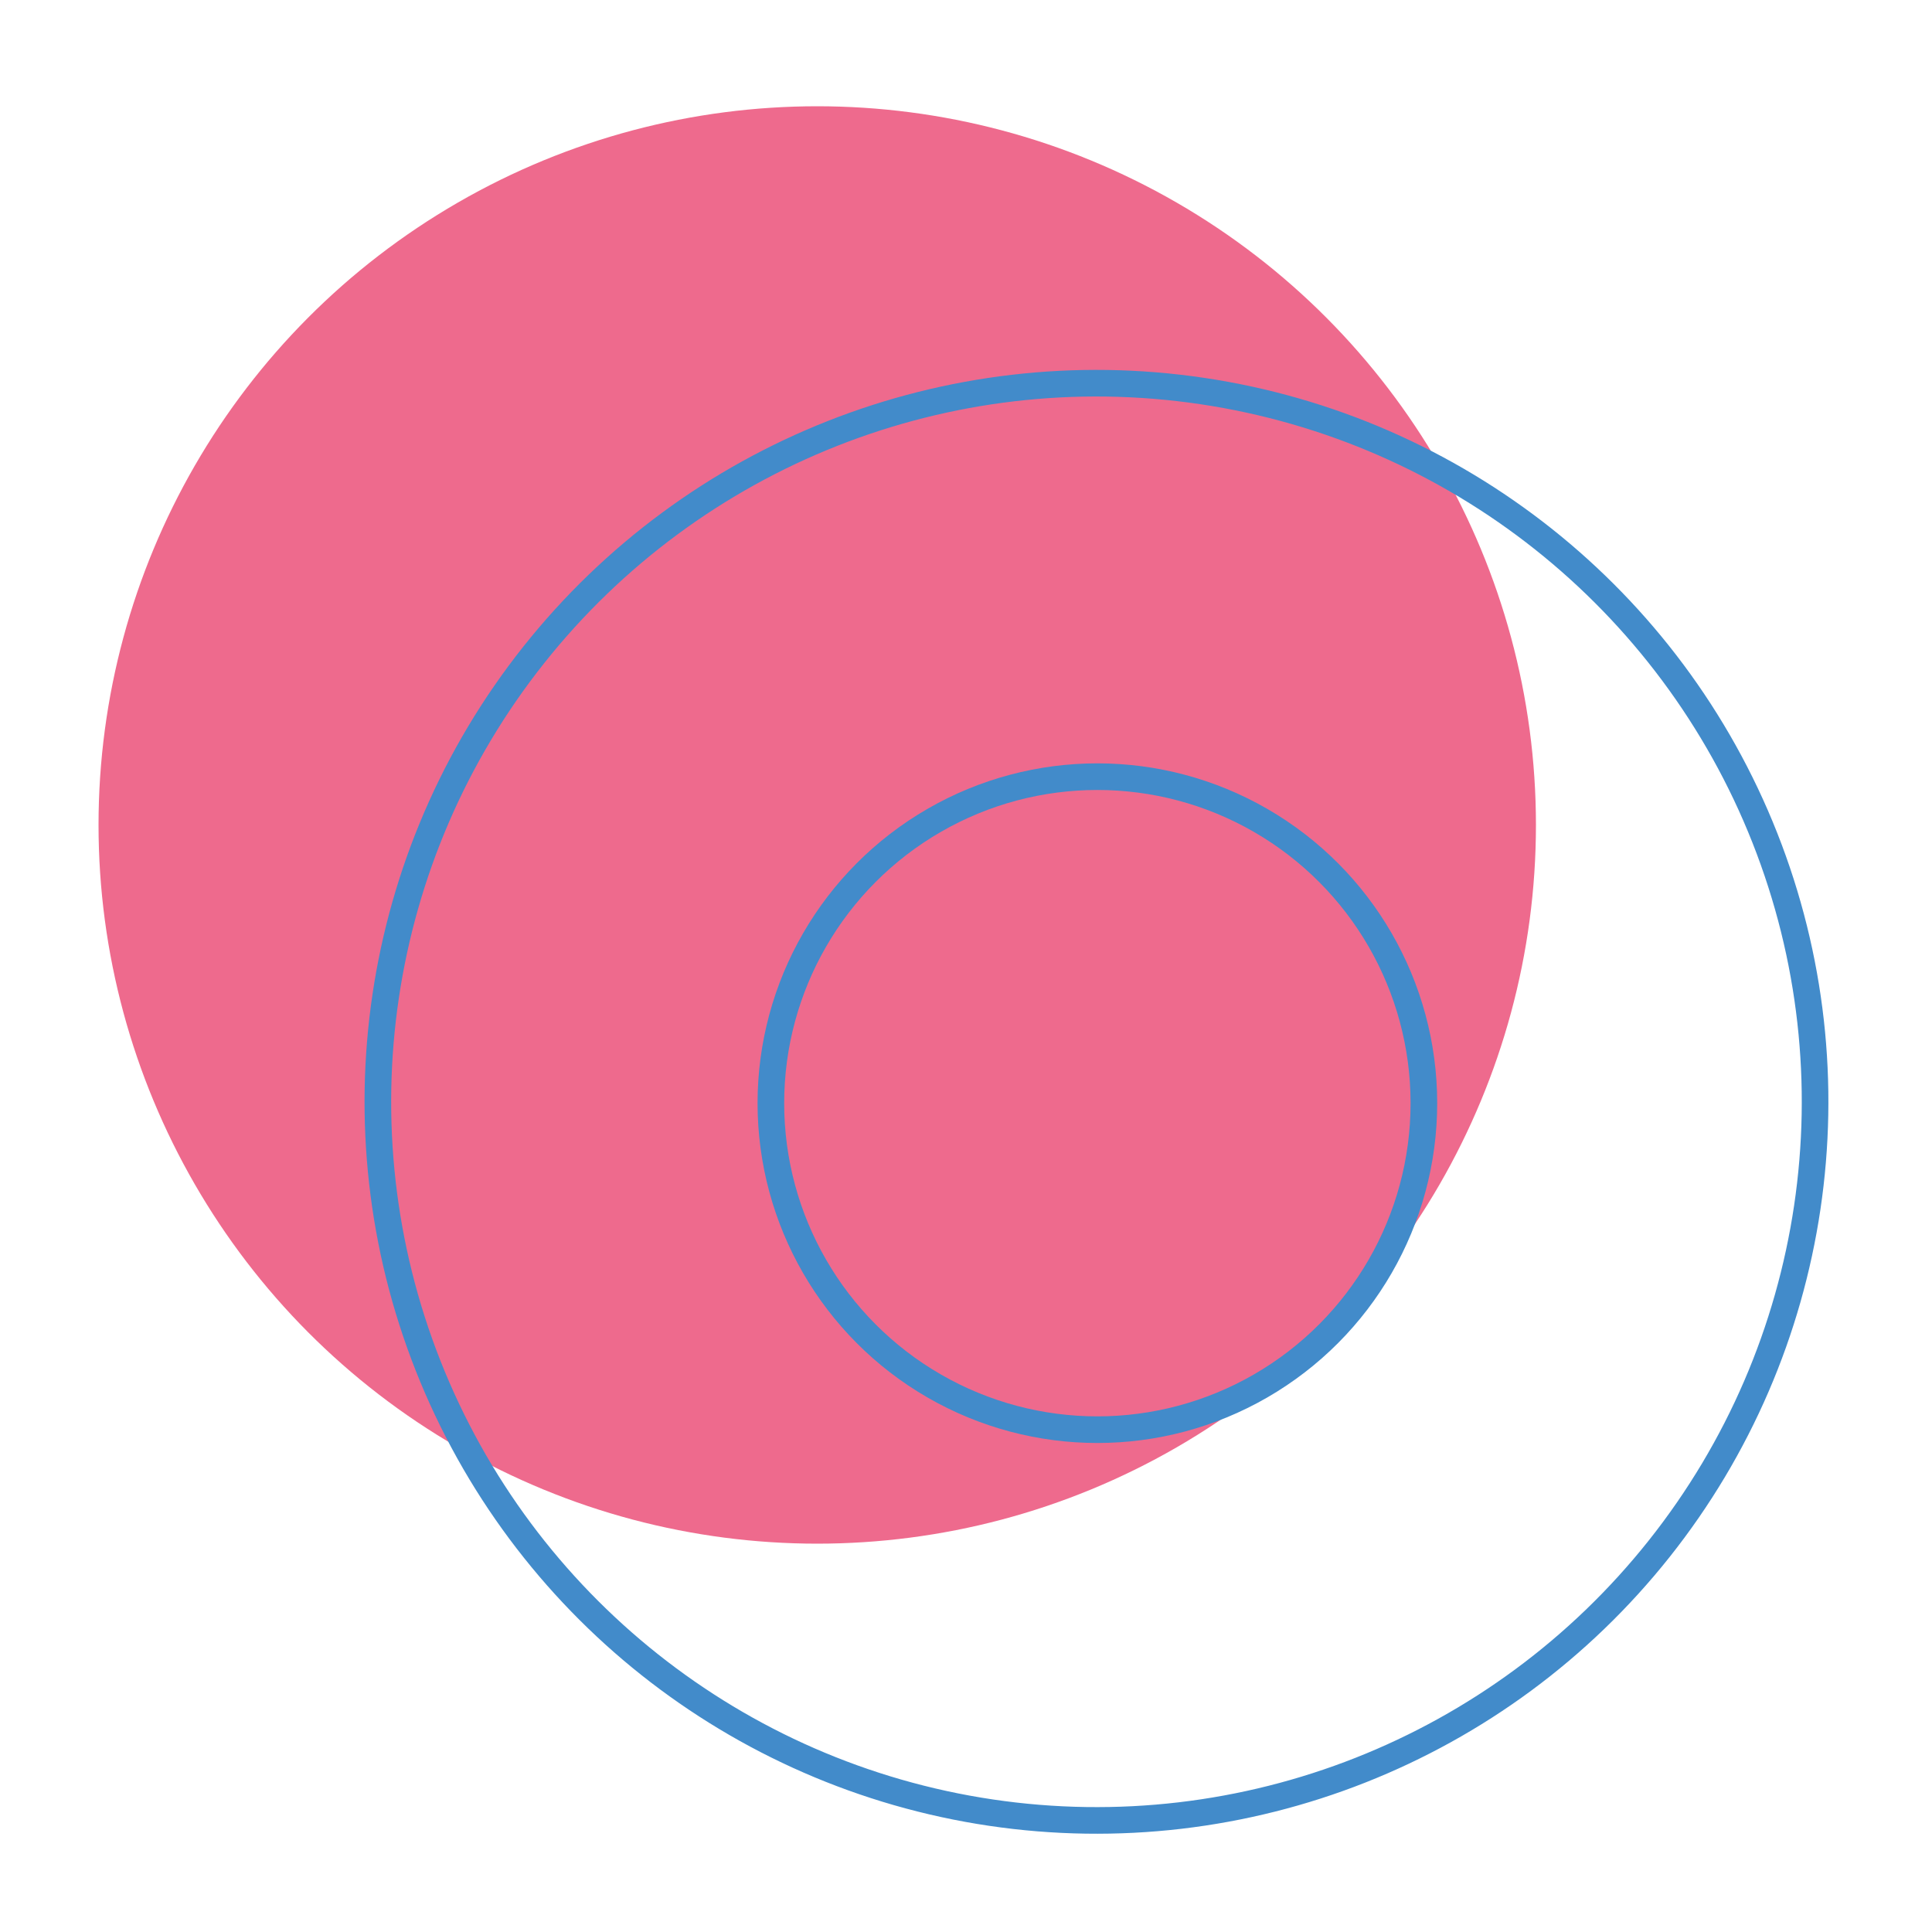
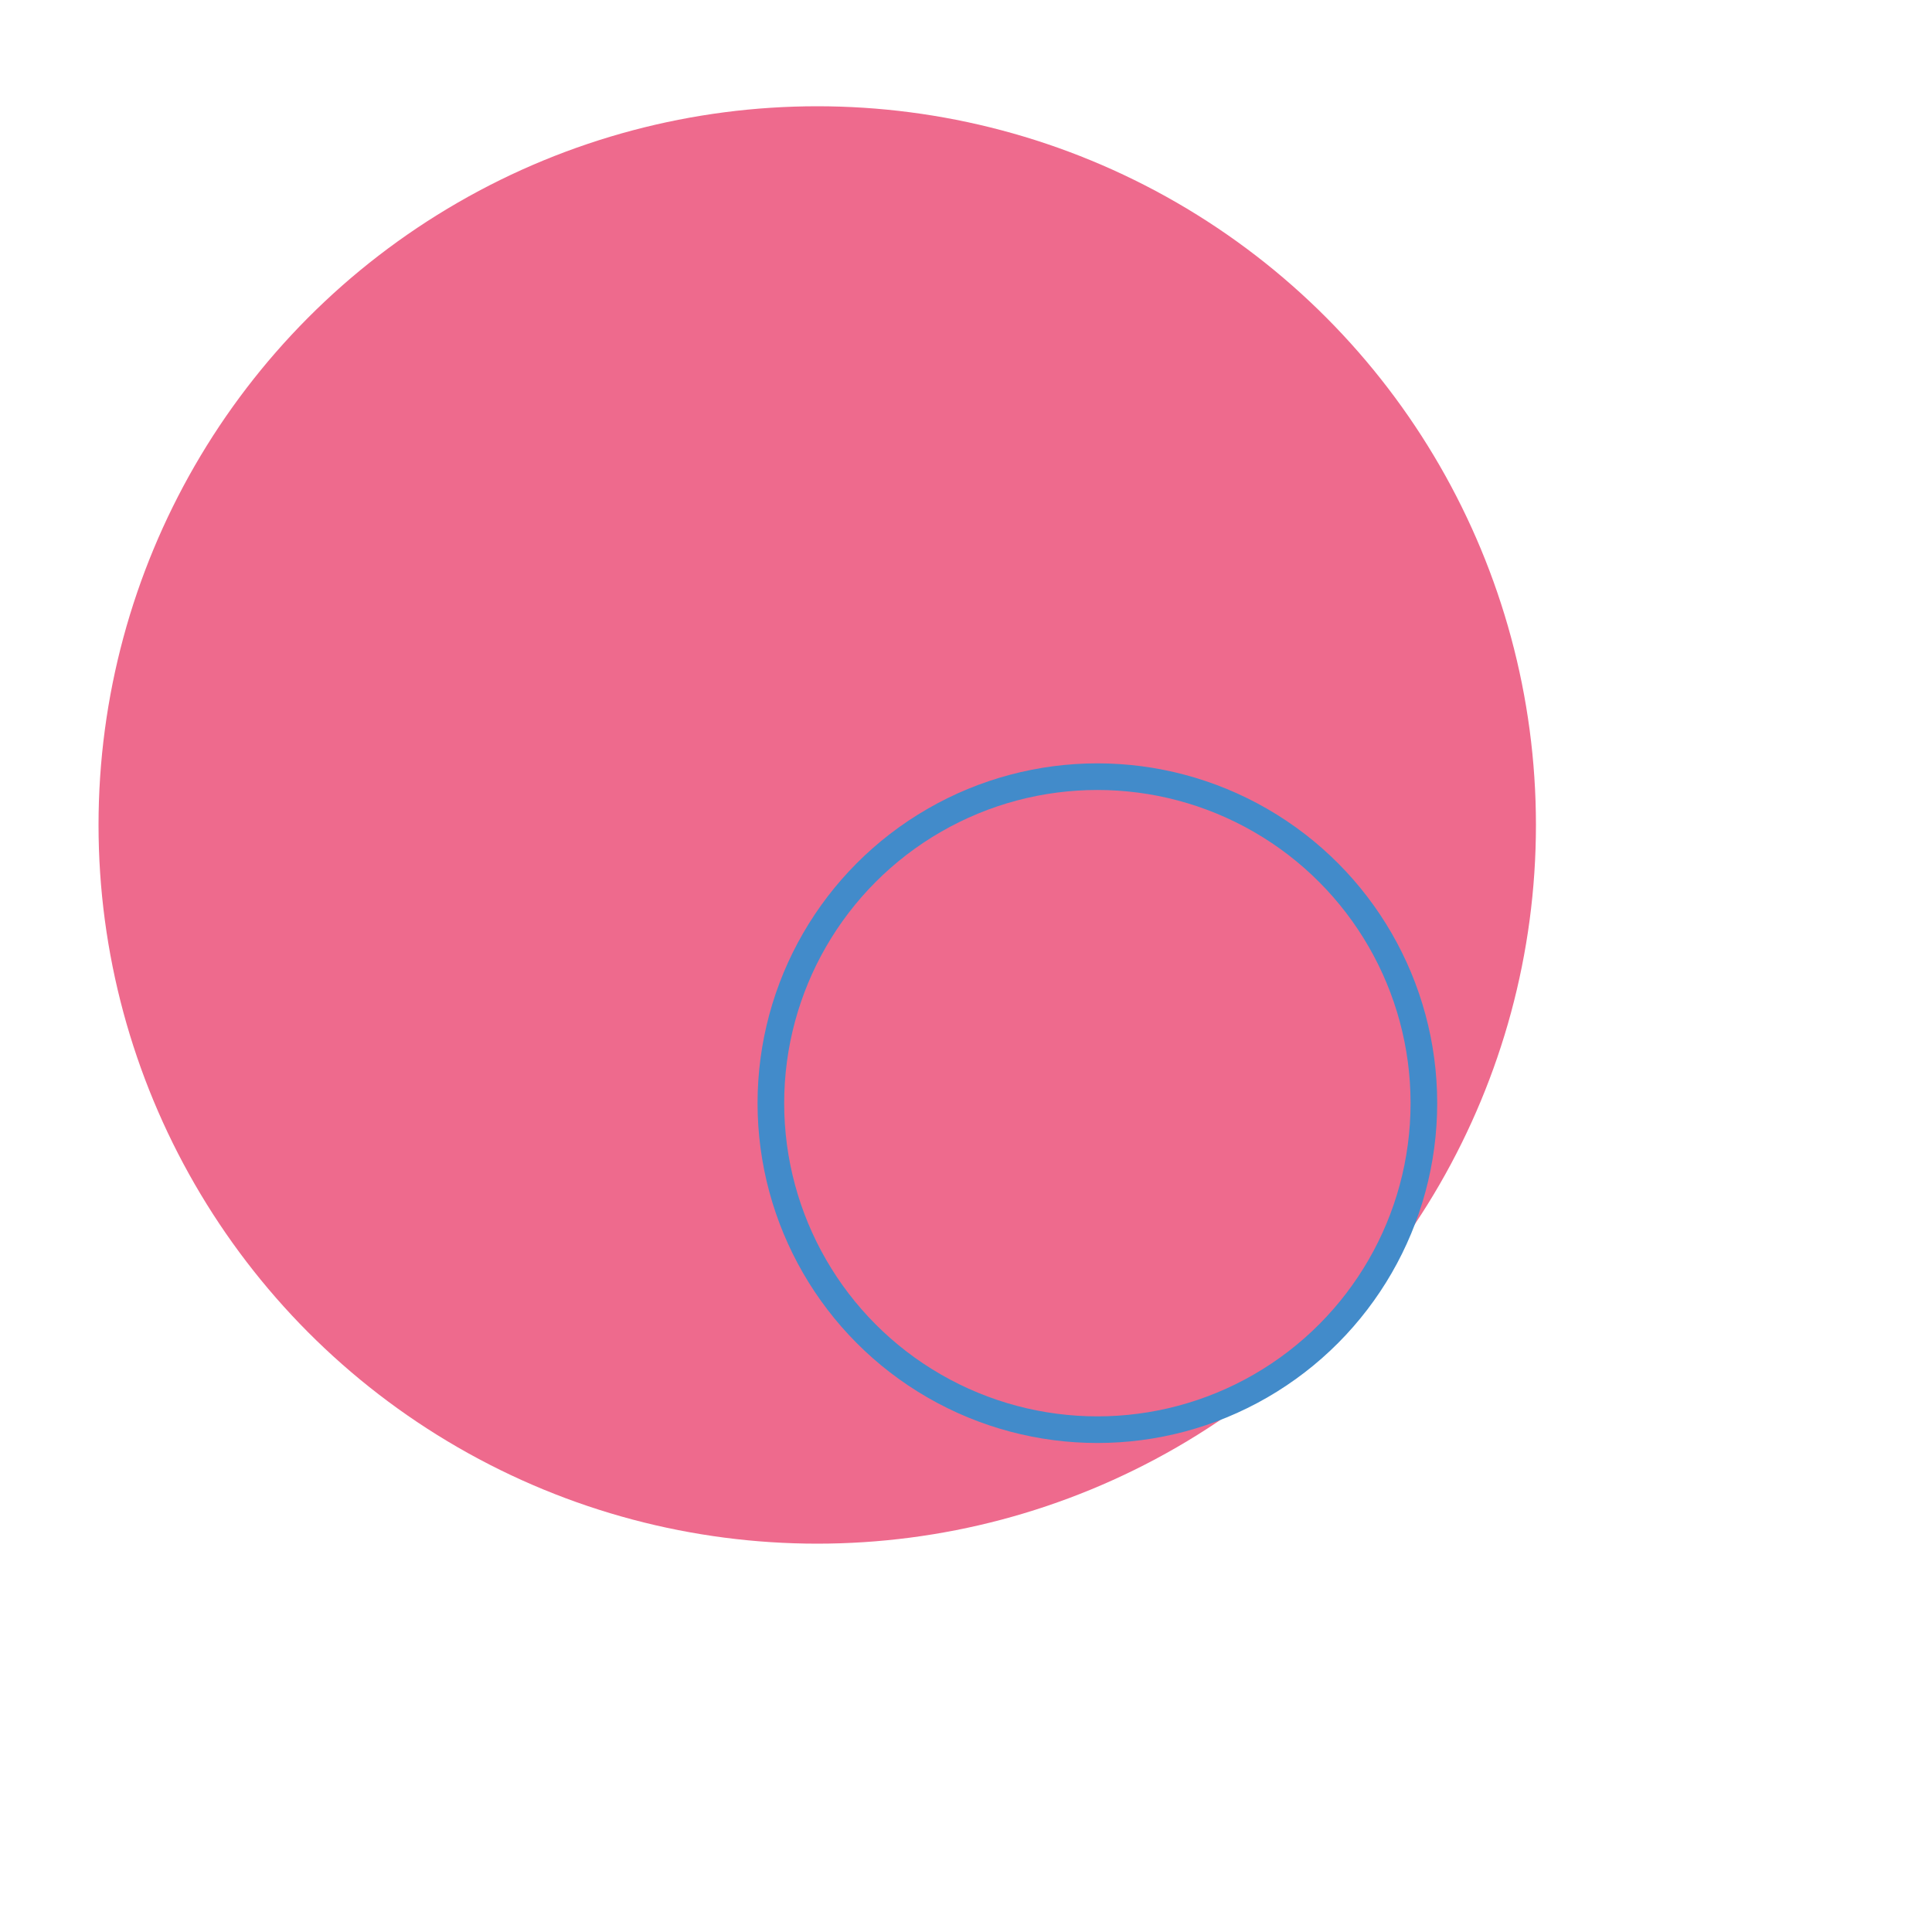
<svg xmlns="http://www.w3.org/2000/svg" version="1.1" id="Layer_1" x="0px" y="0px" viewBox="0 0 100 100" style="enable-background:new 0 0 100 100;" xml:space="preserve">
  <style type="text/css">
	.st0{fill:#EE6A8D;}
	.st1{fill:none;stroke:#428BCA;stroke-width:1.378;stroke-miterlimit:10;}
</style>
  <circle id="XMLID_55_" class="st0" cx="42.3" cy="42.7" r="37.2" />
-   <ellipse id="XMLID_19_" transform="matrix(0.147 -0.989 0.989 0.147 -8.068 104.811)" class="st1" cx="56.8" cy="57.1" rx="37.2" ry="37.2" />
  <circle id="XMLID_167_" class="st1" cx="56.8" cy="57.1" r="16.9" />
</svg>